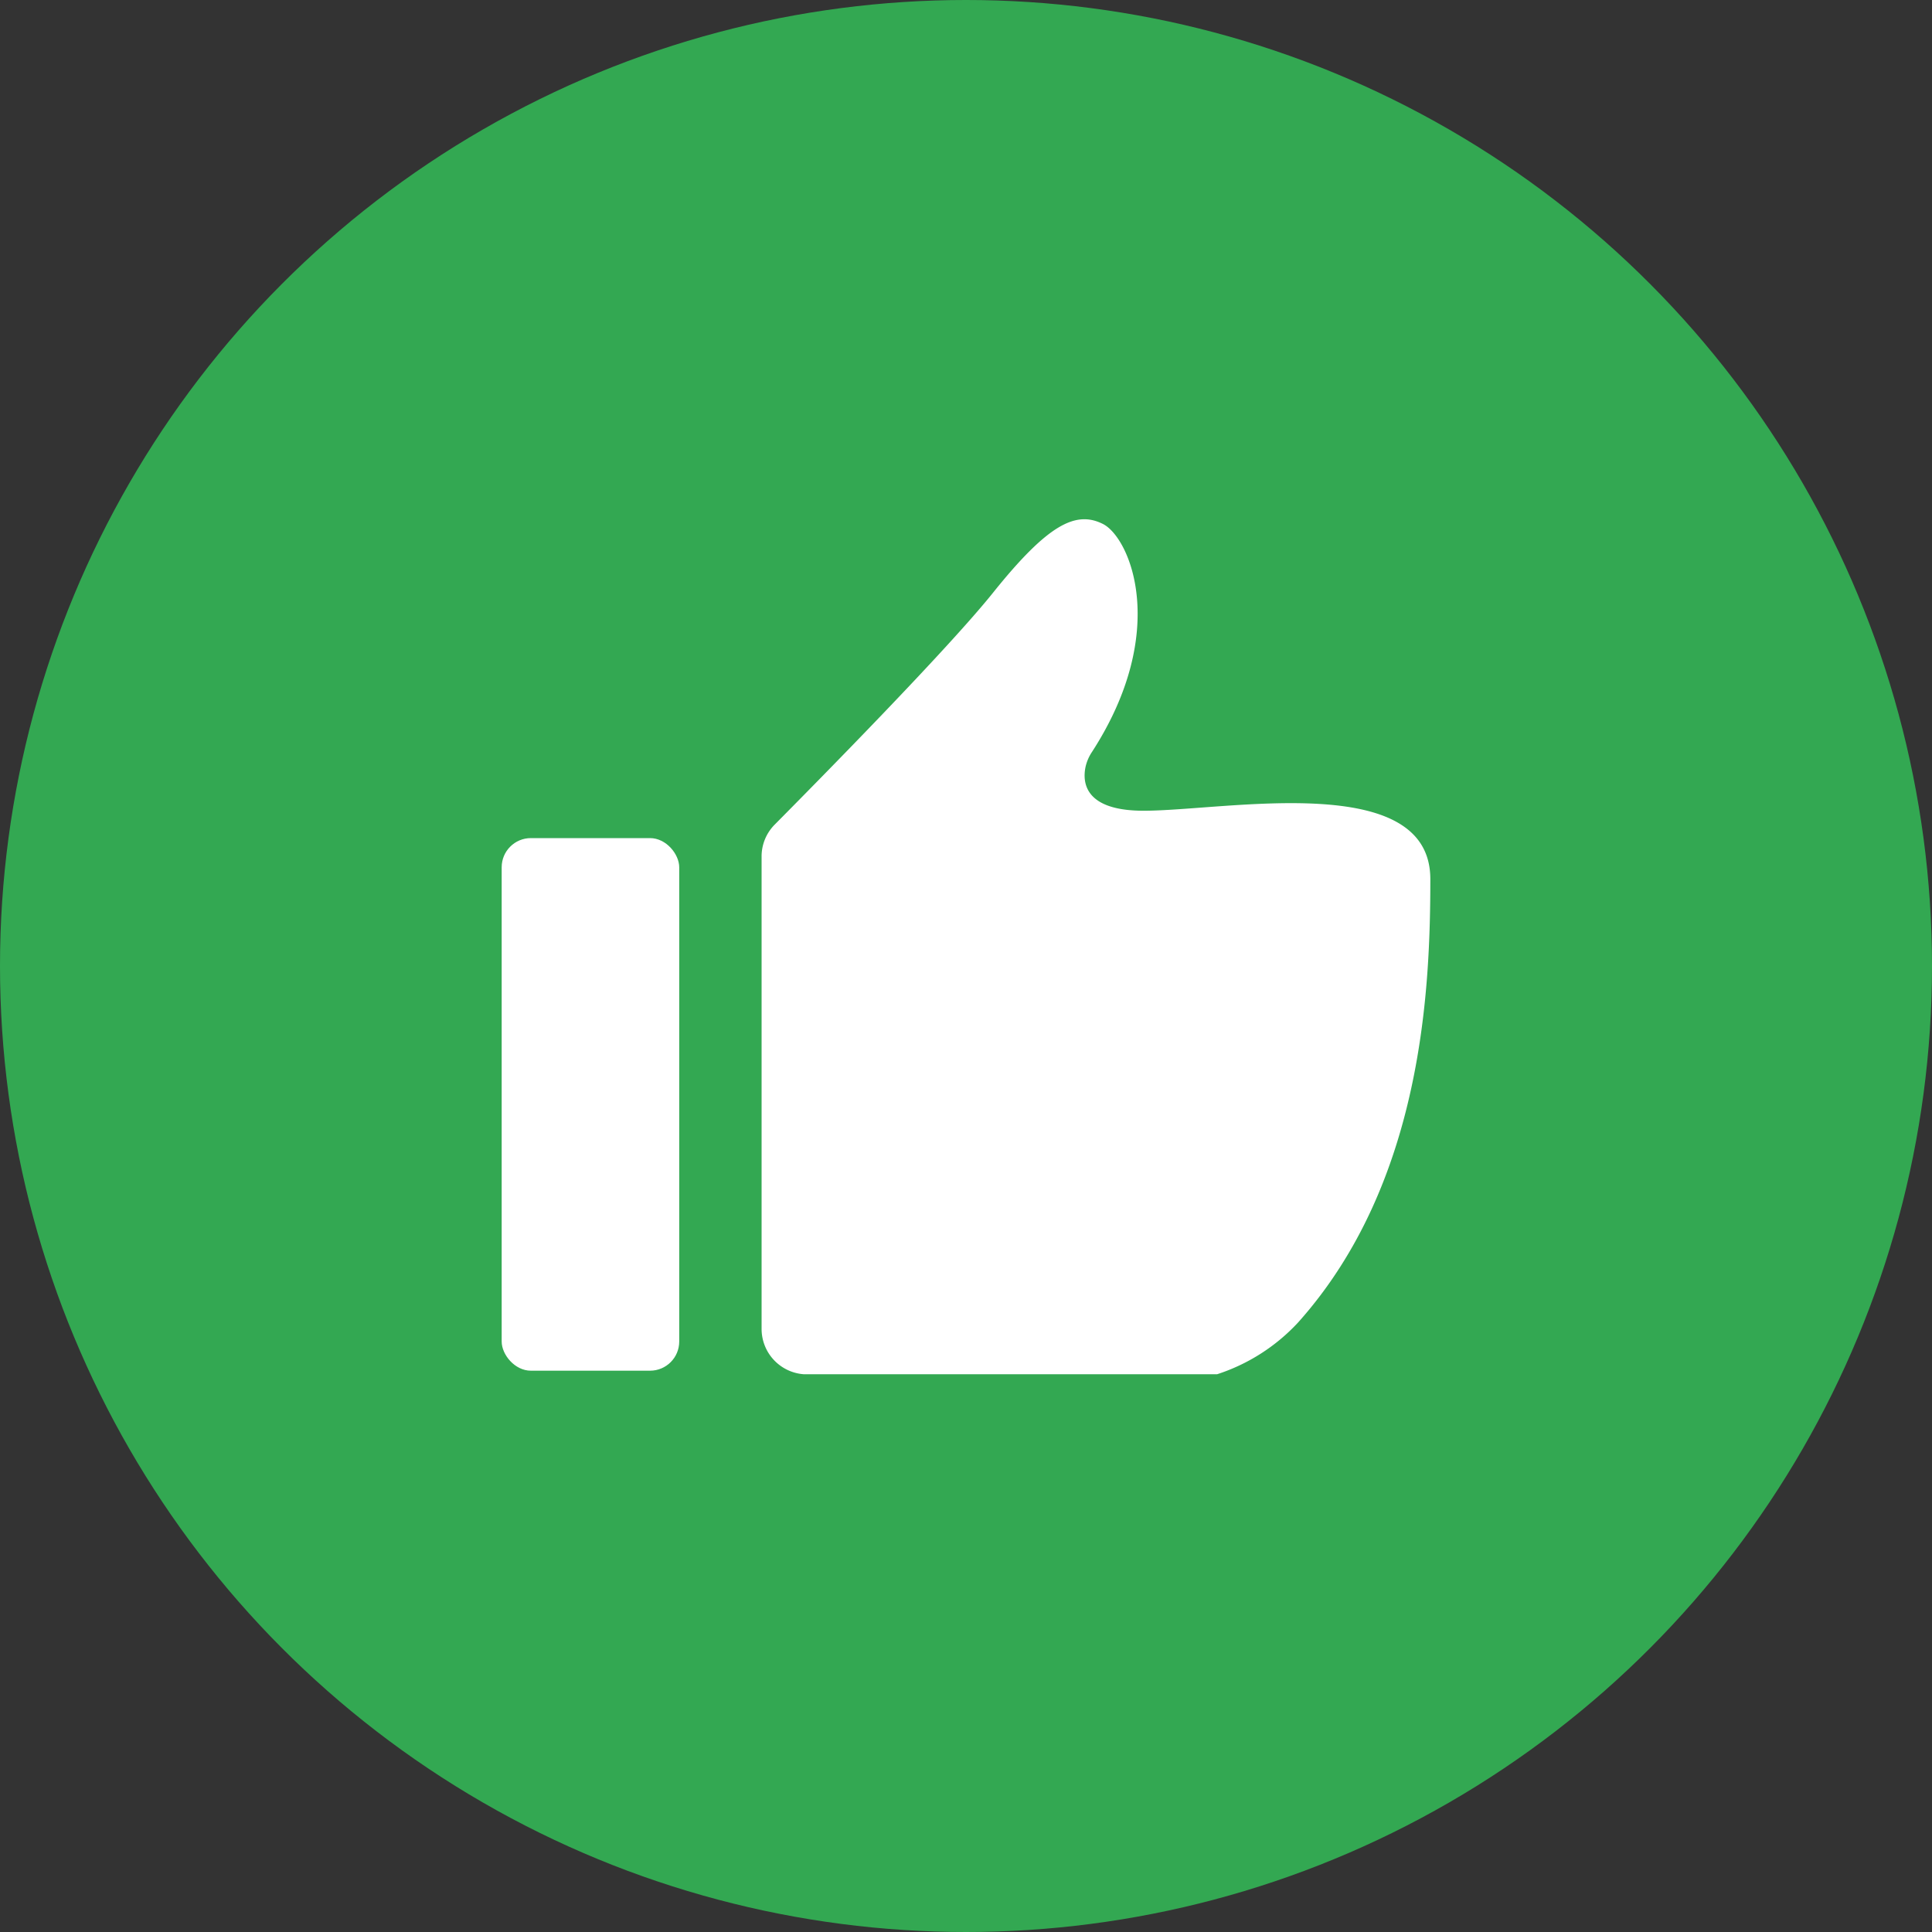
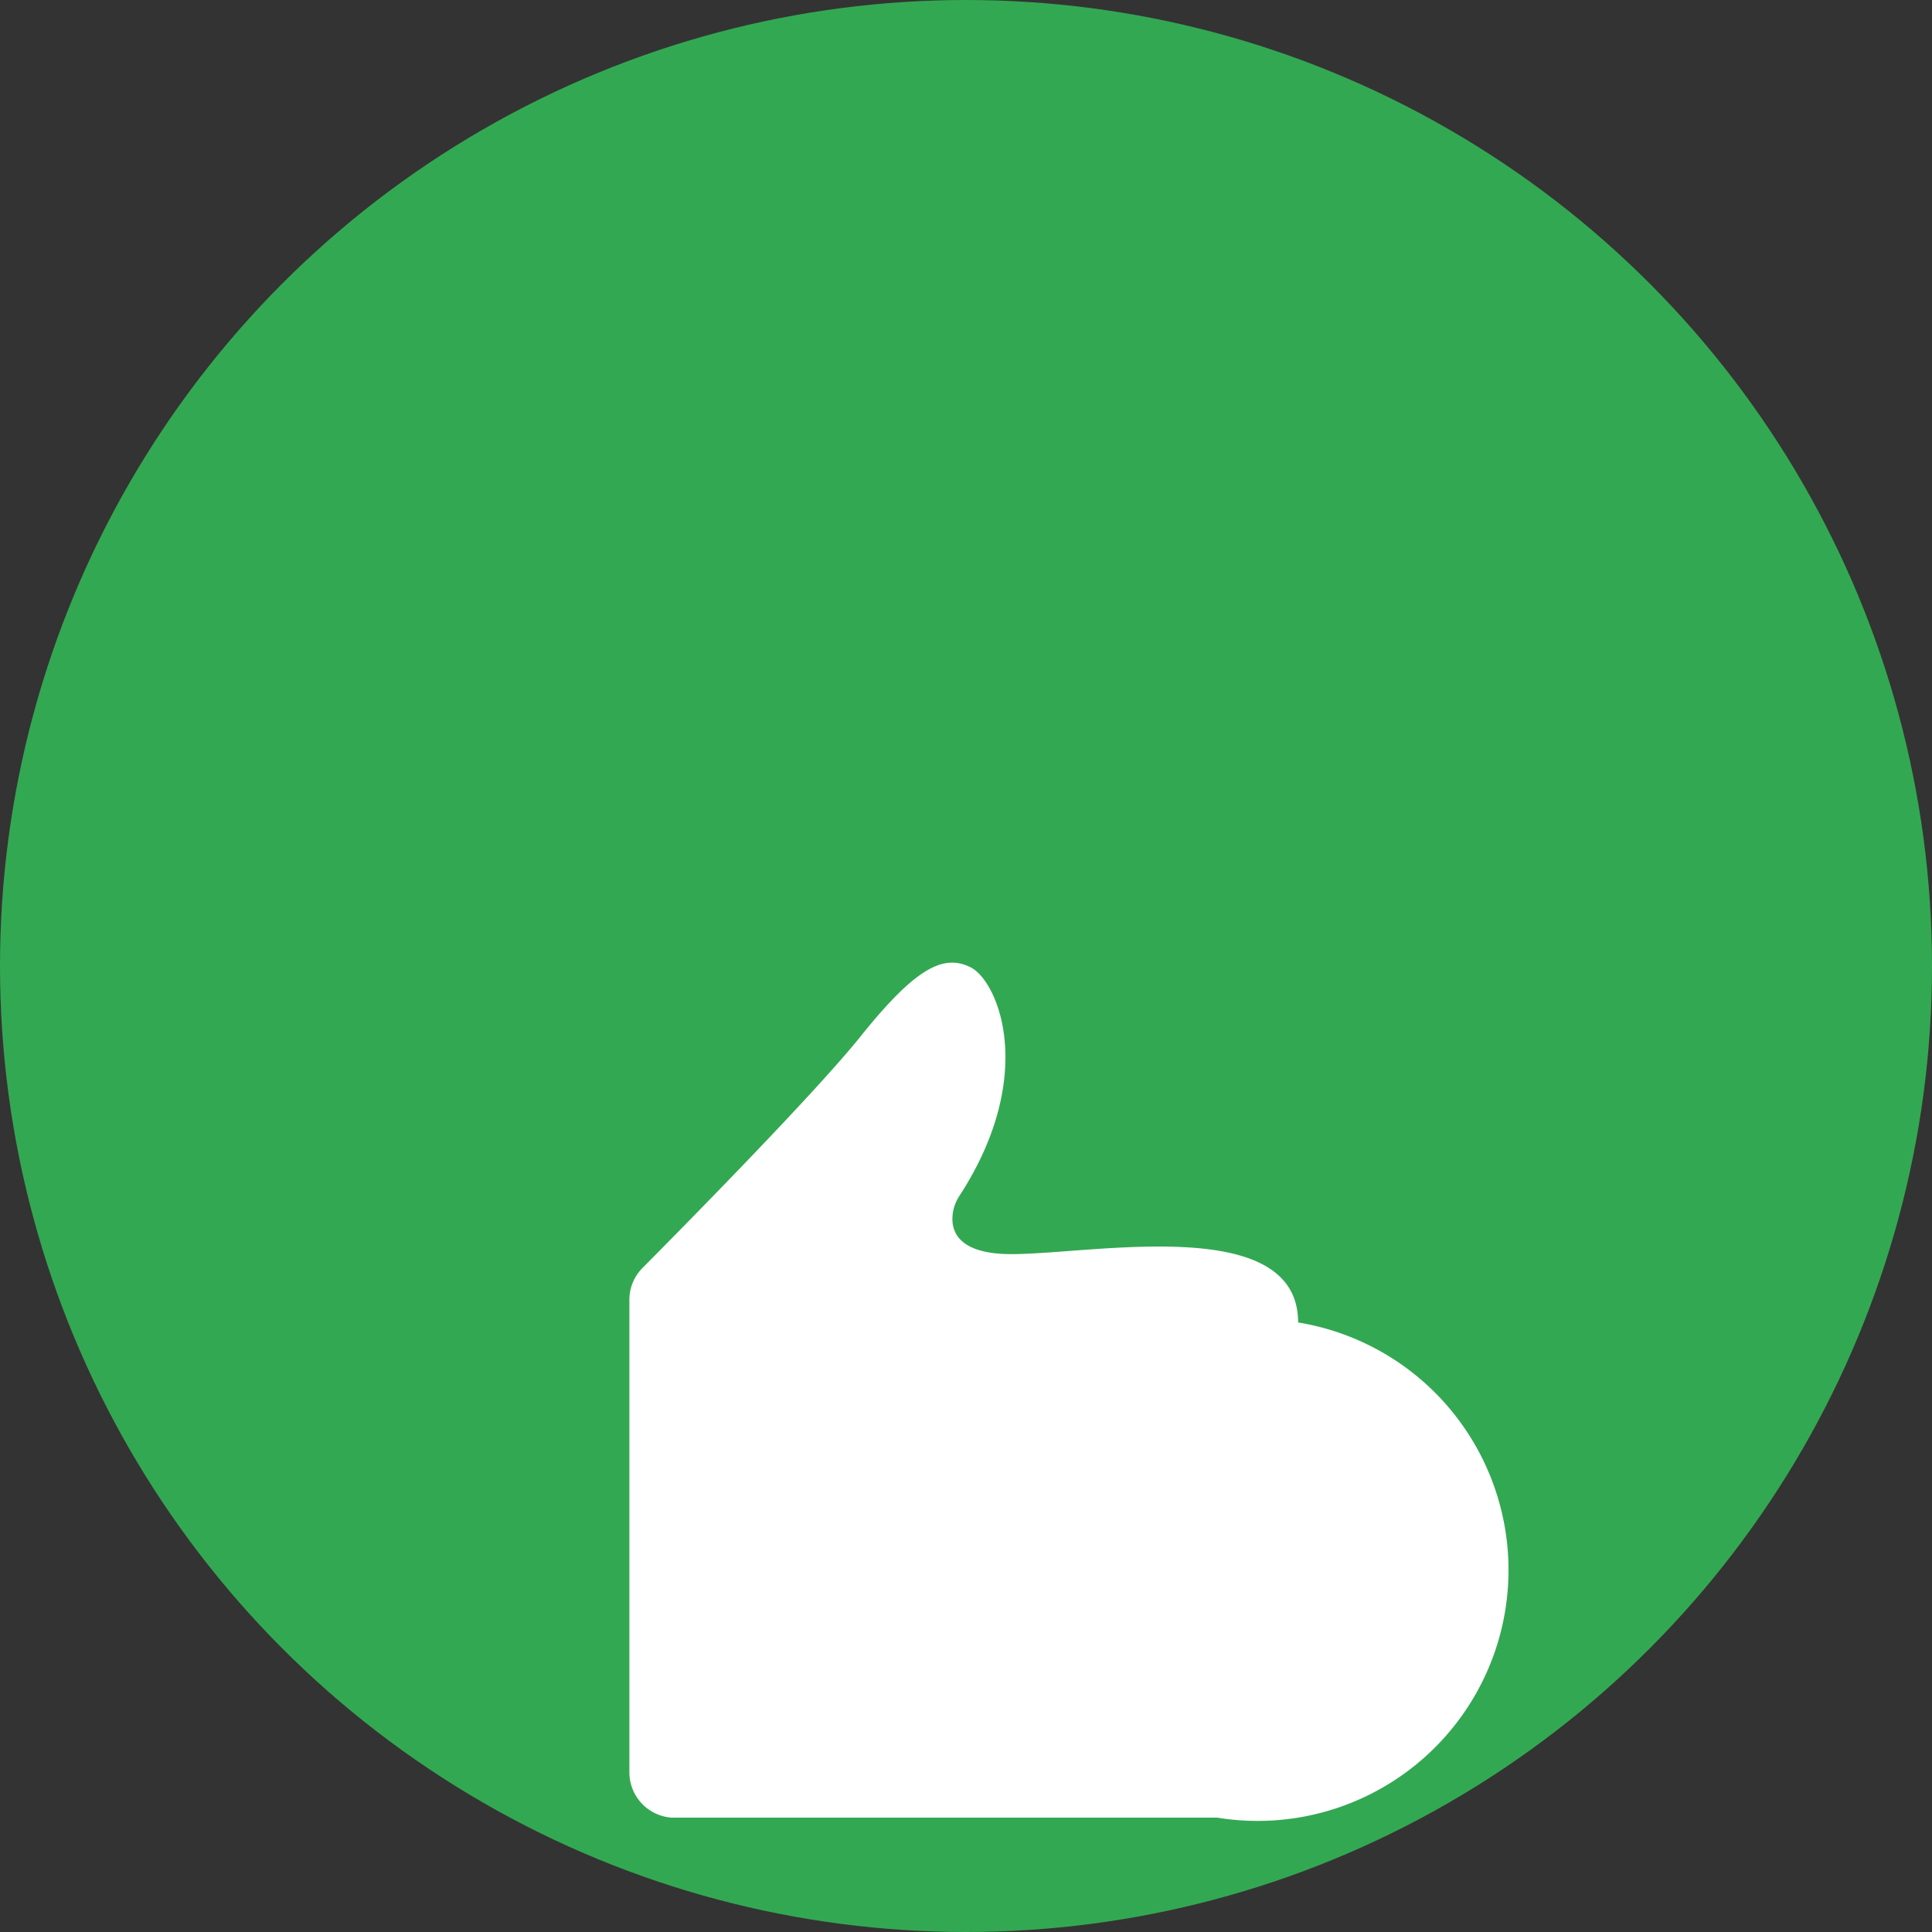
<svg xmlns="http://www.w3.org/2000/svg" id="Layer_1" data-name="Layer 1" viewBox="0 0 300 300">
  <rect x="0" y="0" width="300" height="300" fill="#333333" stroke="none" />
  <defs>
    <style>.cls-1{fill:#33a852;}.cls-2{fill:#fff;}</style>
  </defs>
  <circle class="cls-1" cx="150" cy="150" r="150" />
-   <rect class="cls-2" x="77.9" y="130.14" width="27.57" height="82.7" rx="4.53" />
-   <path class="cls-2" d="M201.57,205.35C221,183.62,222.1,153.26,222.1,136.5c0-17-31.81-10.61-44.53-10.61-9.14,0-9.53-4.38-9-6.84a6.88,6.88,0,0,1,1-2.3c12.14-18.77,5.88-33.29,1.69-35.39s-8.49,0-17,10.6c-7.08,8.86-27.47,29.53-34,36.12a7,7,0,0,0-2,5v73.31a7.06,7.06,0,0,0,6.53,7H189A29.59,29.59,0,0,0,201.57,205.35Z" />
+   <path class="cls-2" d="M201.57,205.35c0-17-31.81-10.61-44.53-10.61-9.14,0-9.53-4.38-9-6.84a6.88,6.88,0,0,1,1-2.3c12.14-18.77,5.88-33.29,1.69-35.39s-8.49,0-17,10.6c-7.08,8.86-27.47,29.53-34,36.12a7,7,0,0,0-2,5v73.31a7.06,7.06,0,0,0,6.53,7H189A29.59,29.59,0,0,0,201.57,205.35Z" />
</svg>